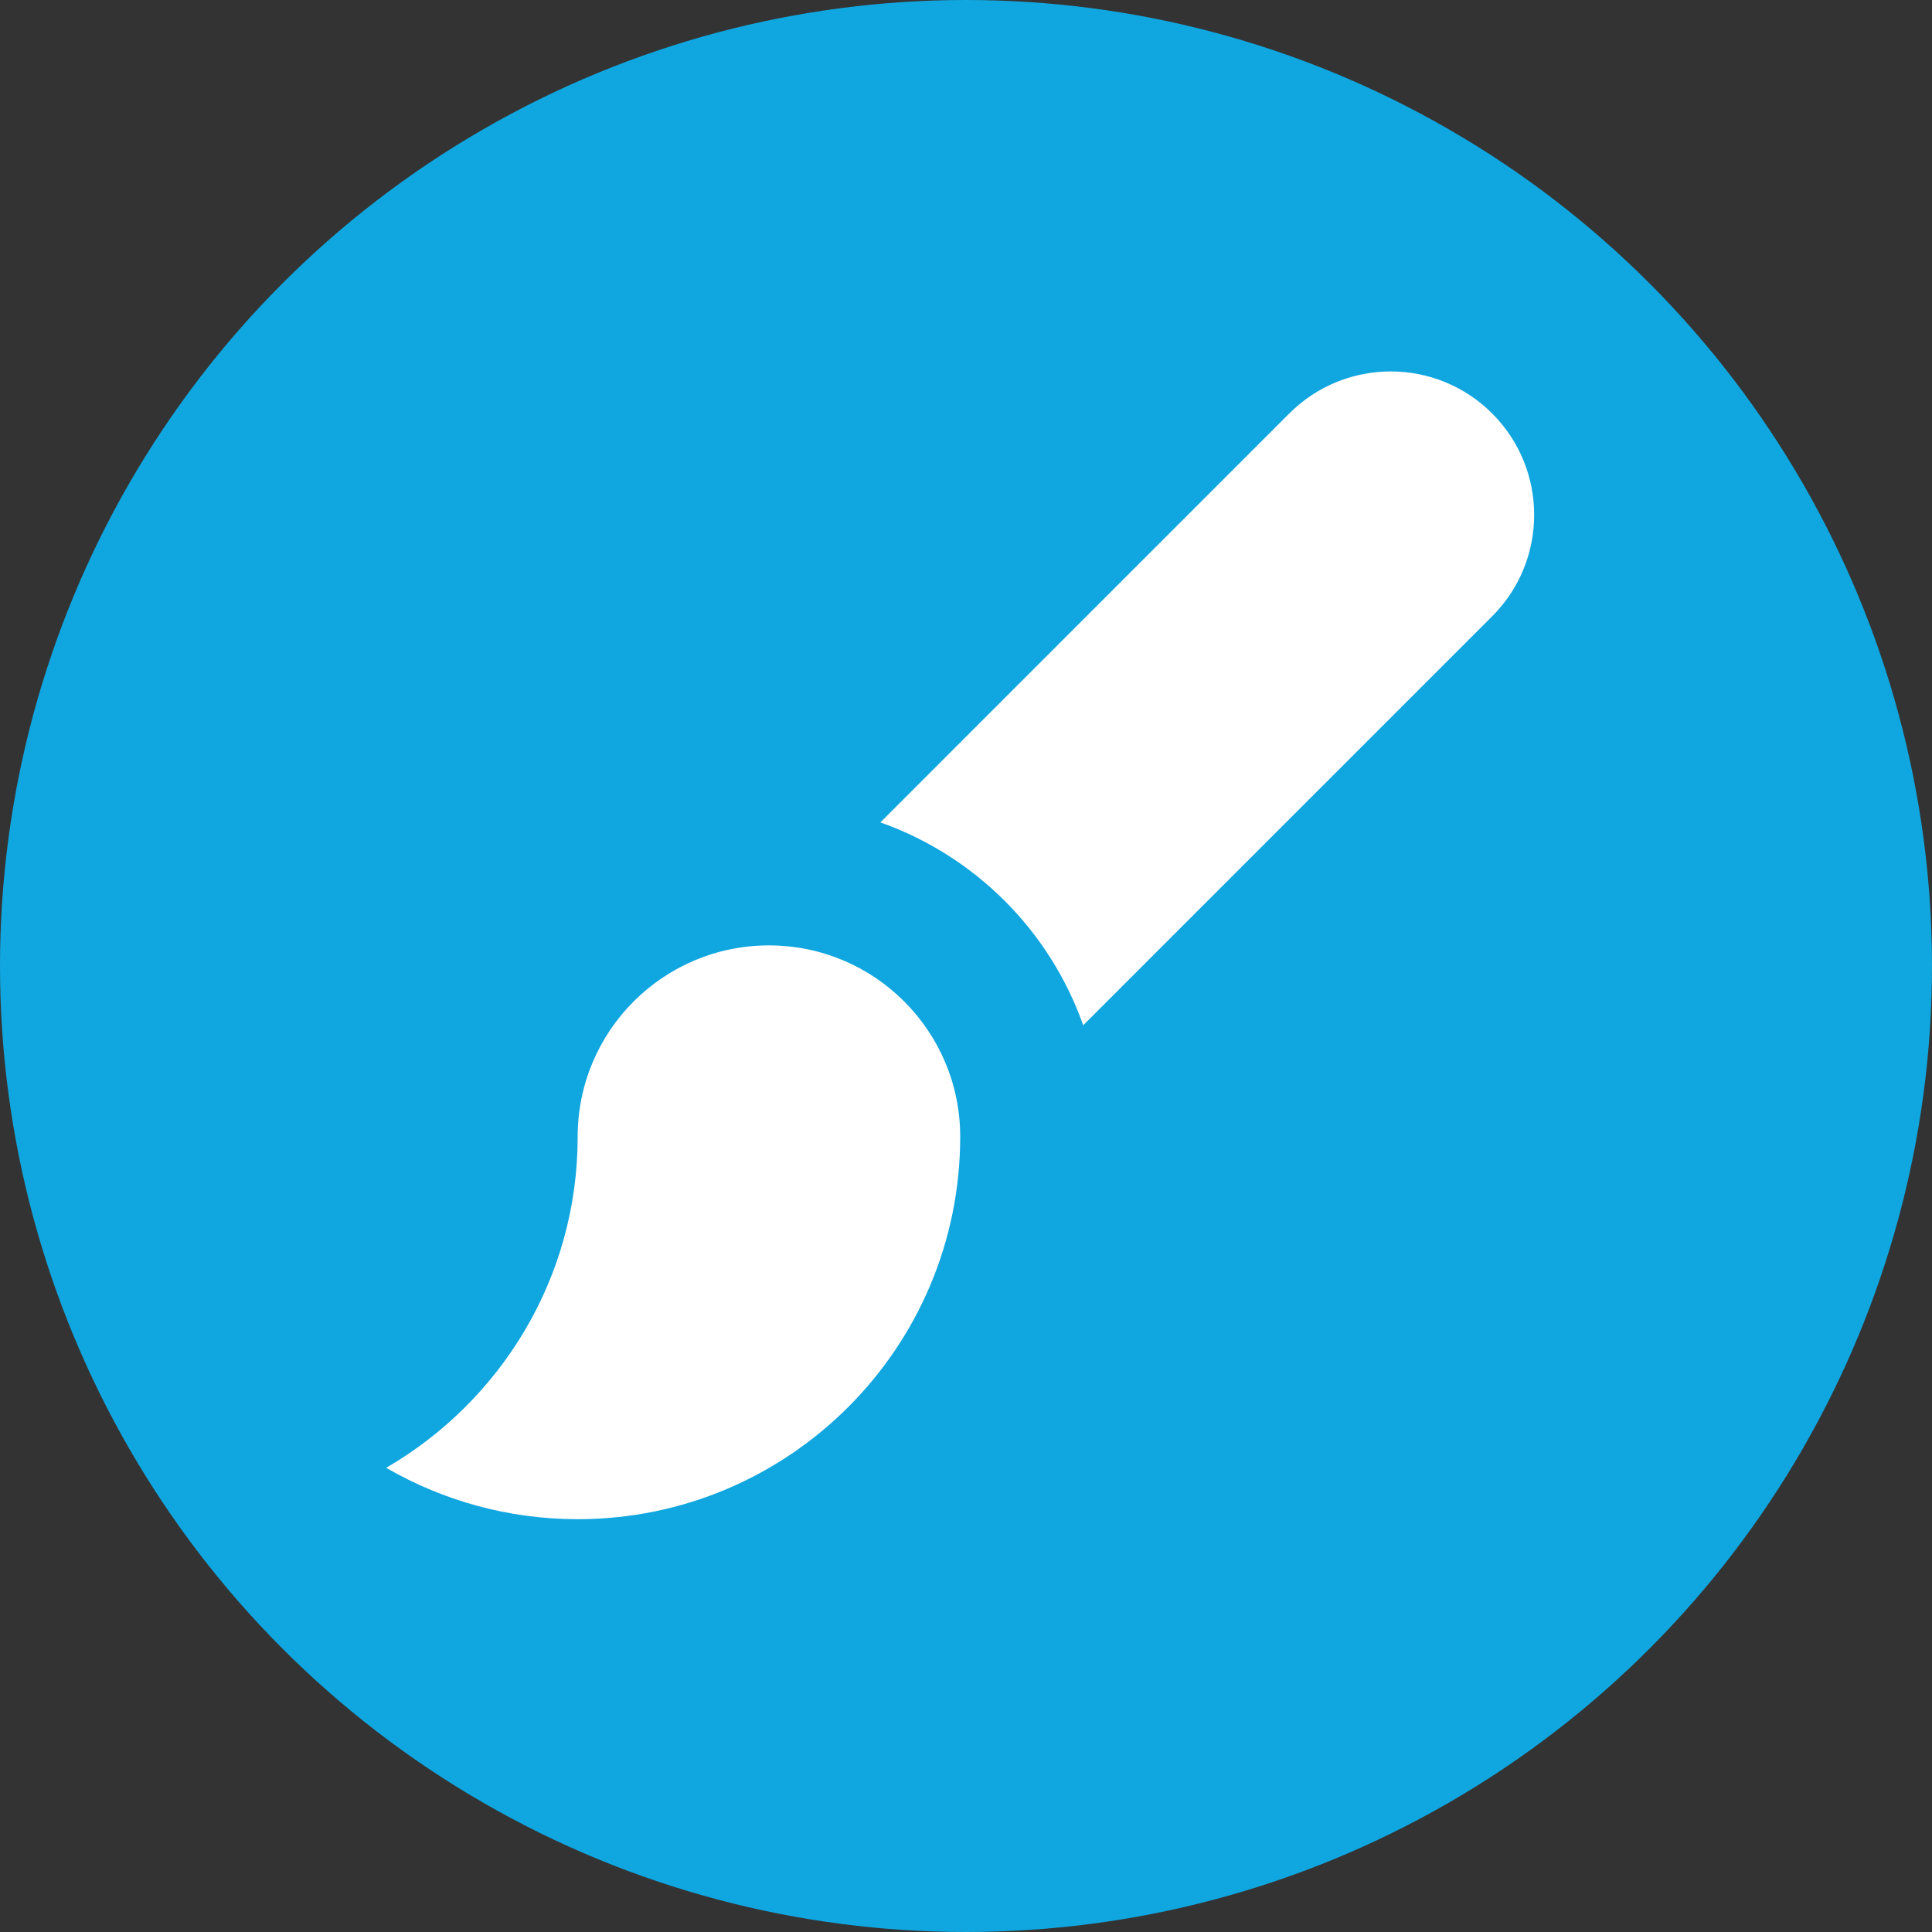
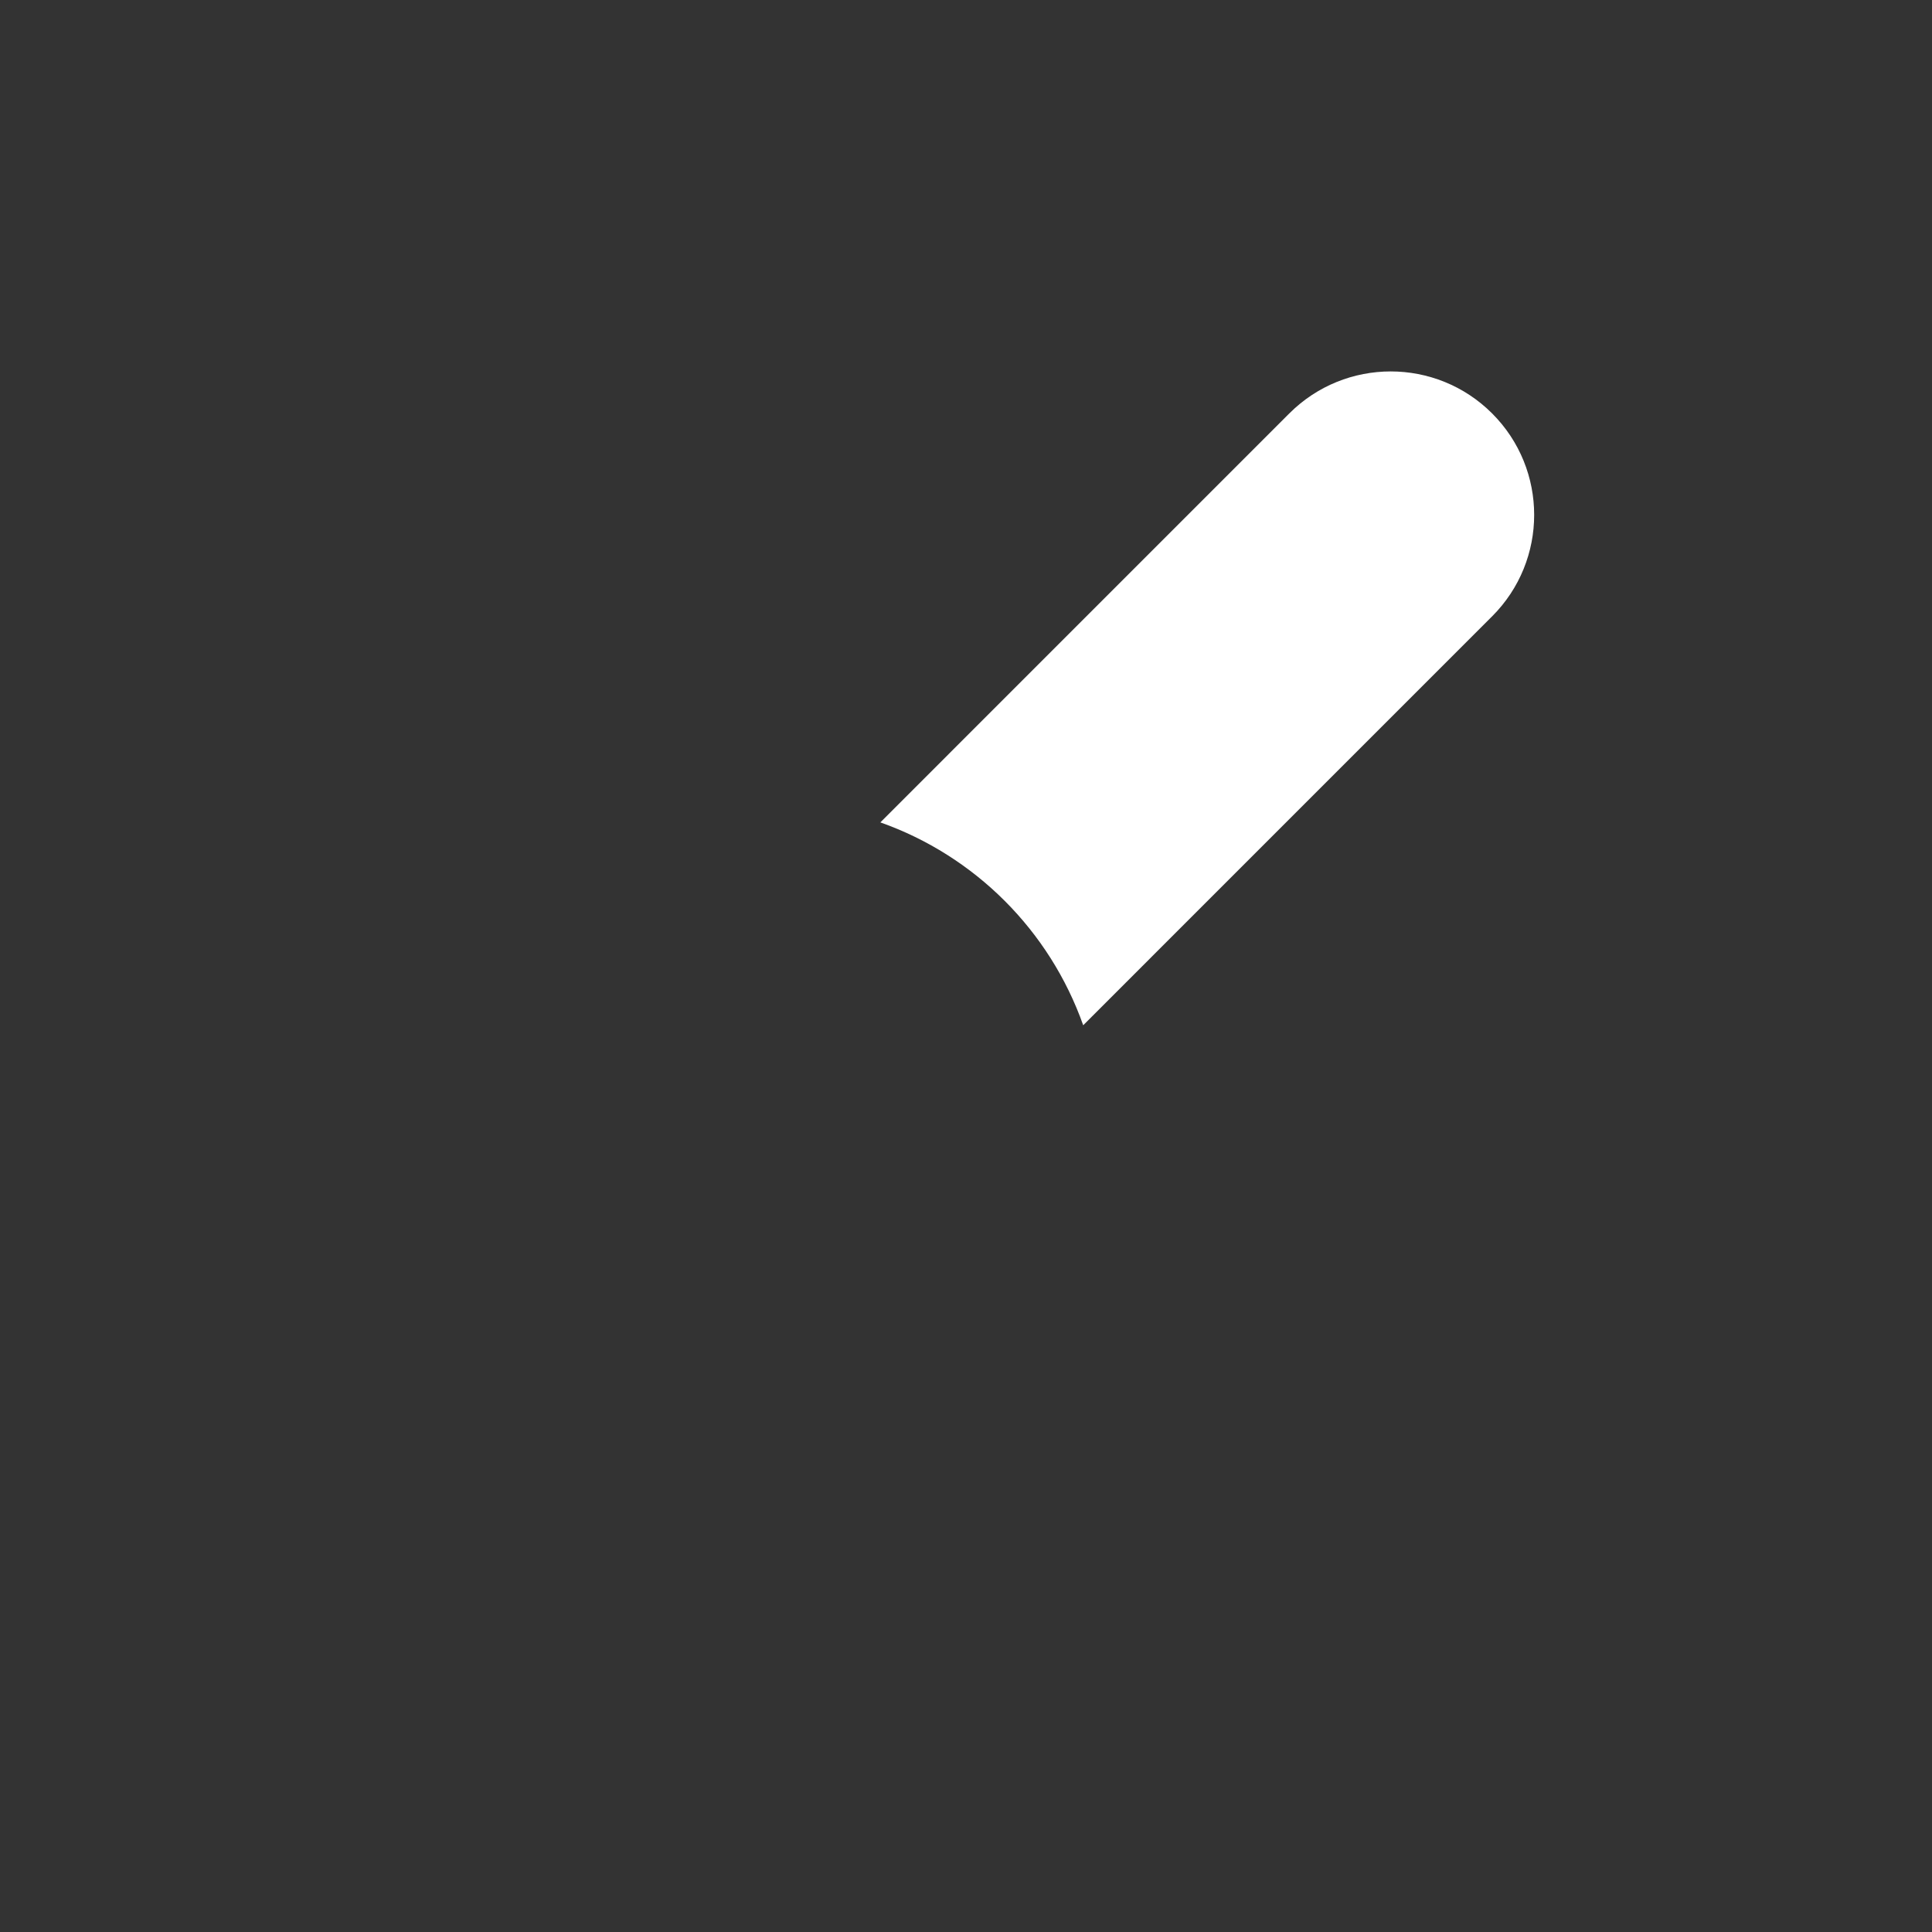
<svg xmlns="http://www.w3.org/2000/svg" xmlns:ns1="http://www.bohemiancoding.com/sketch/ns" width="30px" height="30px" viewBox="0 0 30 30" version="1.1">
  <rect x="0" y="0" width="30" height="30" fill="#333333" stroke="none" />
  <defs />
  <g stroke="none" stroke-width="1" fill="none" fill-rule="evenodd" ns1:type="MSPage">
    <g ns1:type="MSLayerGroup">
      <g ns1:type="MSShapeGroup">
        <g>
-           <circle fill="#10A6DF" cx="15" cy="15" r="15" />
          <g fill="#FFFFFF">
-             <path d="M14.91 17.65 C14.91 16.01 13.58 14.68 11.94 14.68 C10.3 14.68 8.97 16.01 8.97 17.65 L8.97 17.65 C8.97 19.85 7.77 21.76 6 22.79 L6.01 22.8 C6.88 23.3 7.89 23.59 8.97 23.59 C12.25 23.59 14.91 20.93 14.91 17.65 L14.91 17.65 L14.91 17.65 Z" />
            <path d="M20.02 6.42 L13.67 12.77 C15.14 13.29 16.3 14.45 16.82 15.92 L23.17 9.57 C24.04 8.7 24.04 7.29 23.17 6.42 C22.3 5.55 20.89 5.55 20.02 6.42 L20.02 6.42 Z" />
          </g>
        </g>
      </g>
    </g>
  </g>
</svg>